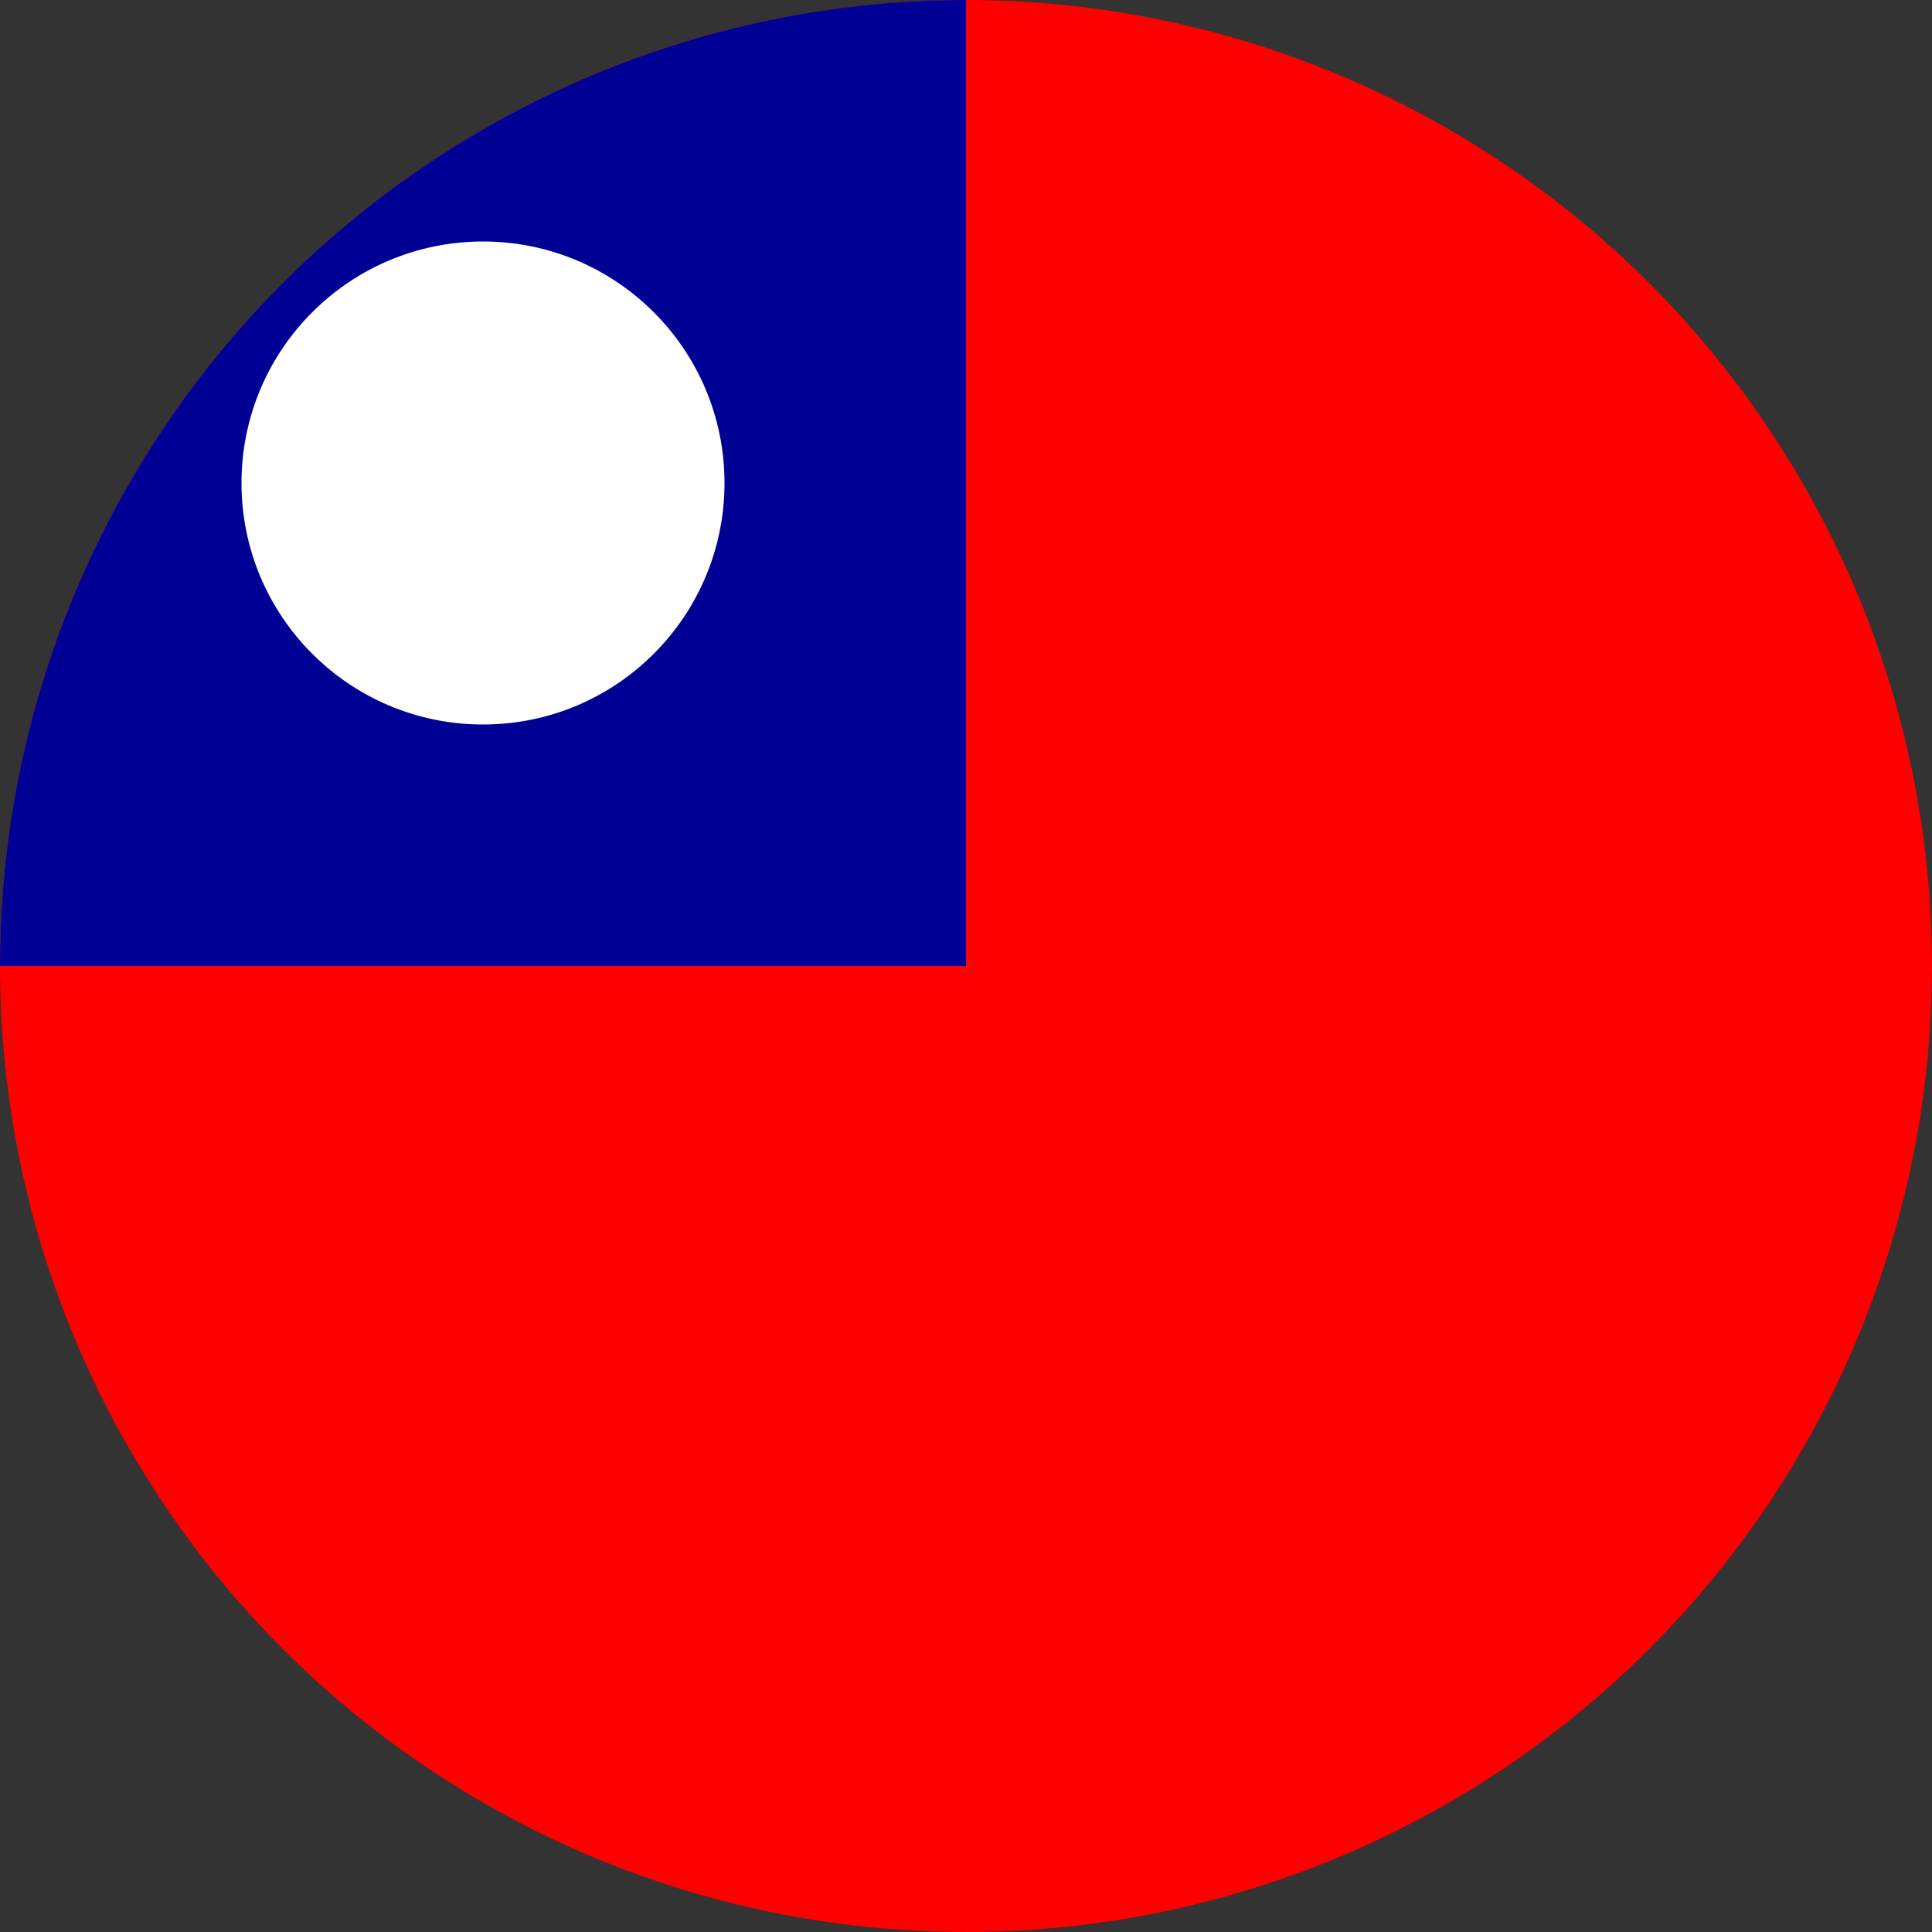
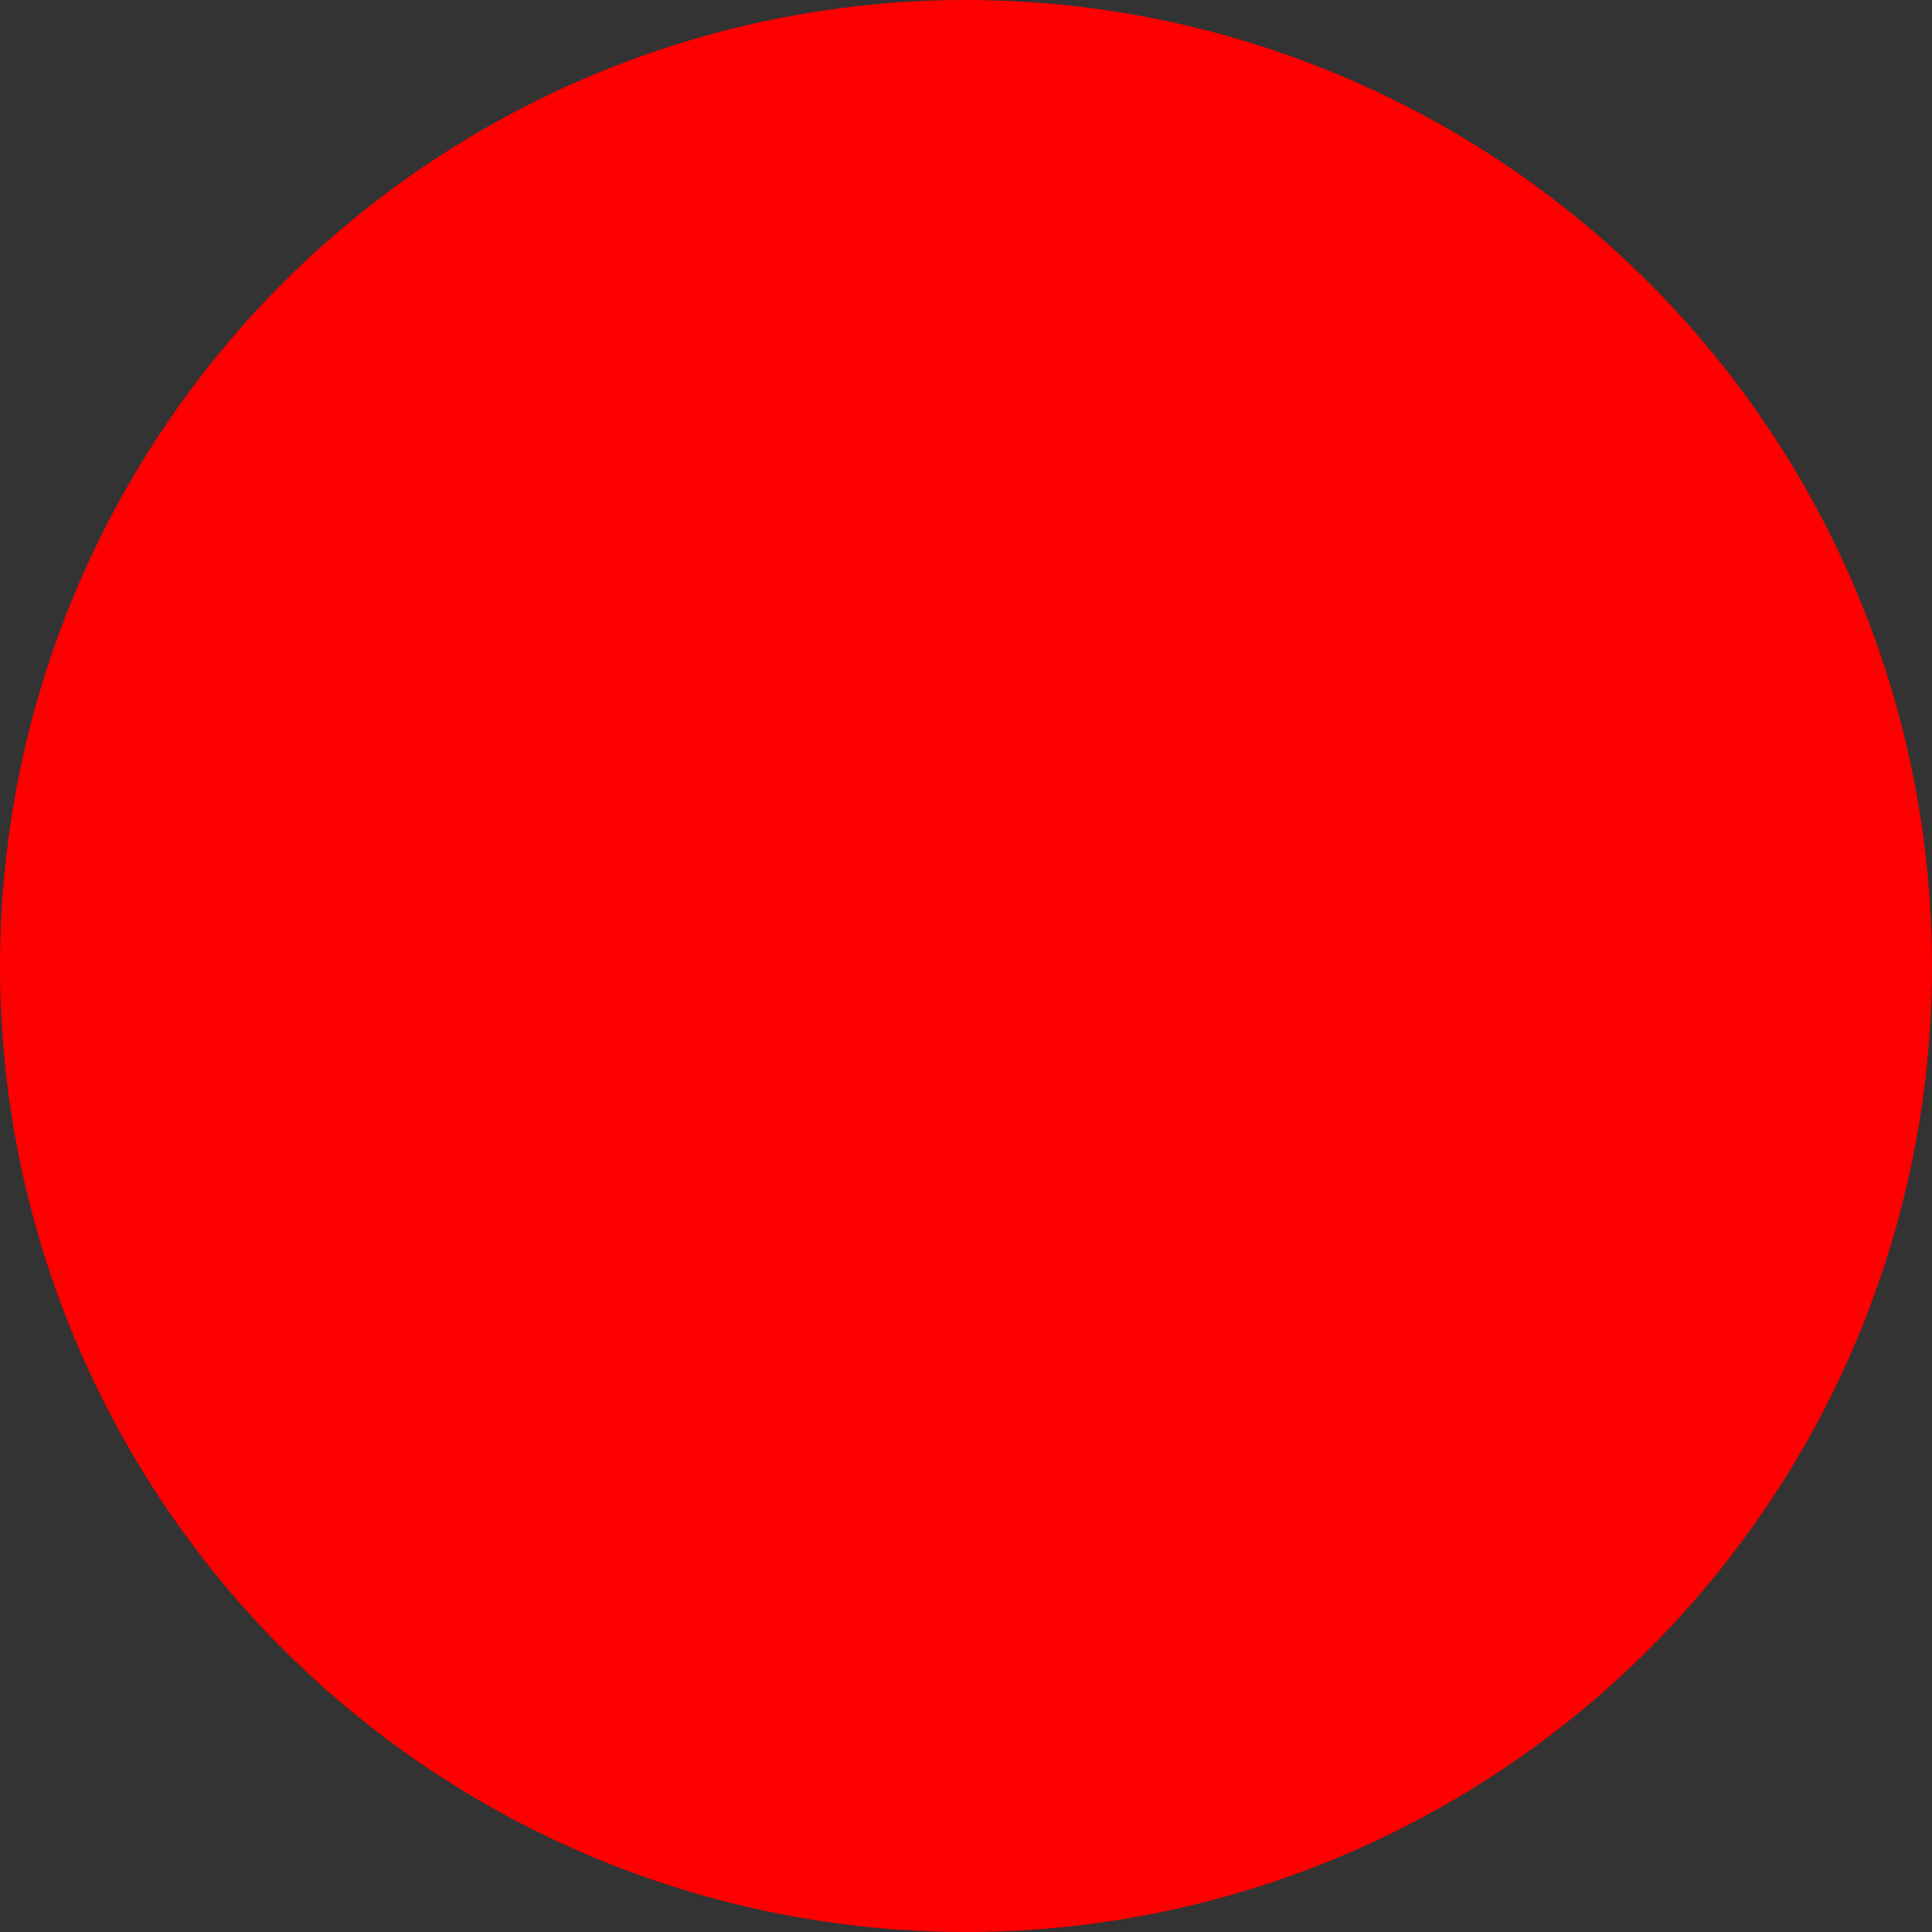
<svg xmlns="http://www.w3.org/2000/svg" viewBox="0 0 24 24">
  <rect x="0" y="0" width="24" height="24" fill="#333333" stroke="none" />
  <defs>
    <clipPath id="c">
      <circle cx="12" cy="12" r="12" />
    </clipPath>
  </defs>
  <g clip-path="url(#c)">
    <rect width="24" height="24" fill="#fe0000" />
-     <rect width="12" height="12" fill="#000095" />
-     <circle cx="6" cy="6" r="3" fill="#ffffff" />
  </g>
</svg>